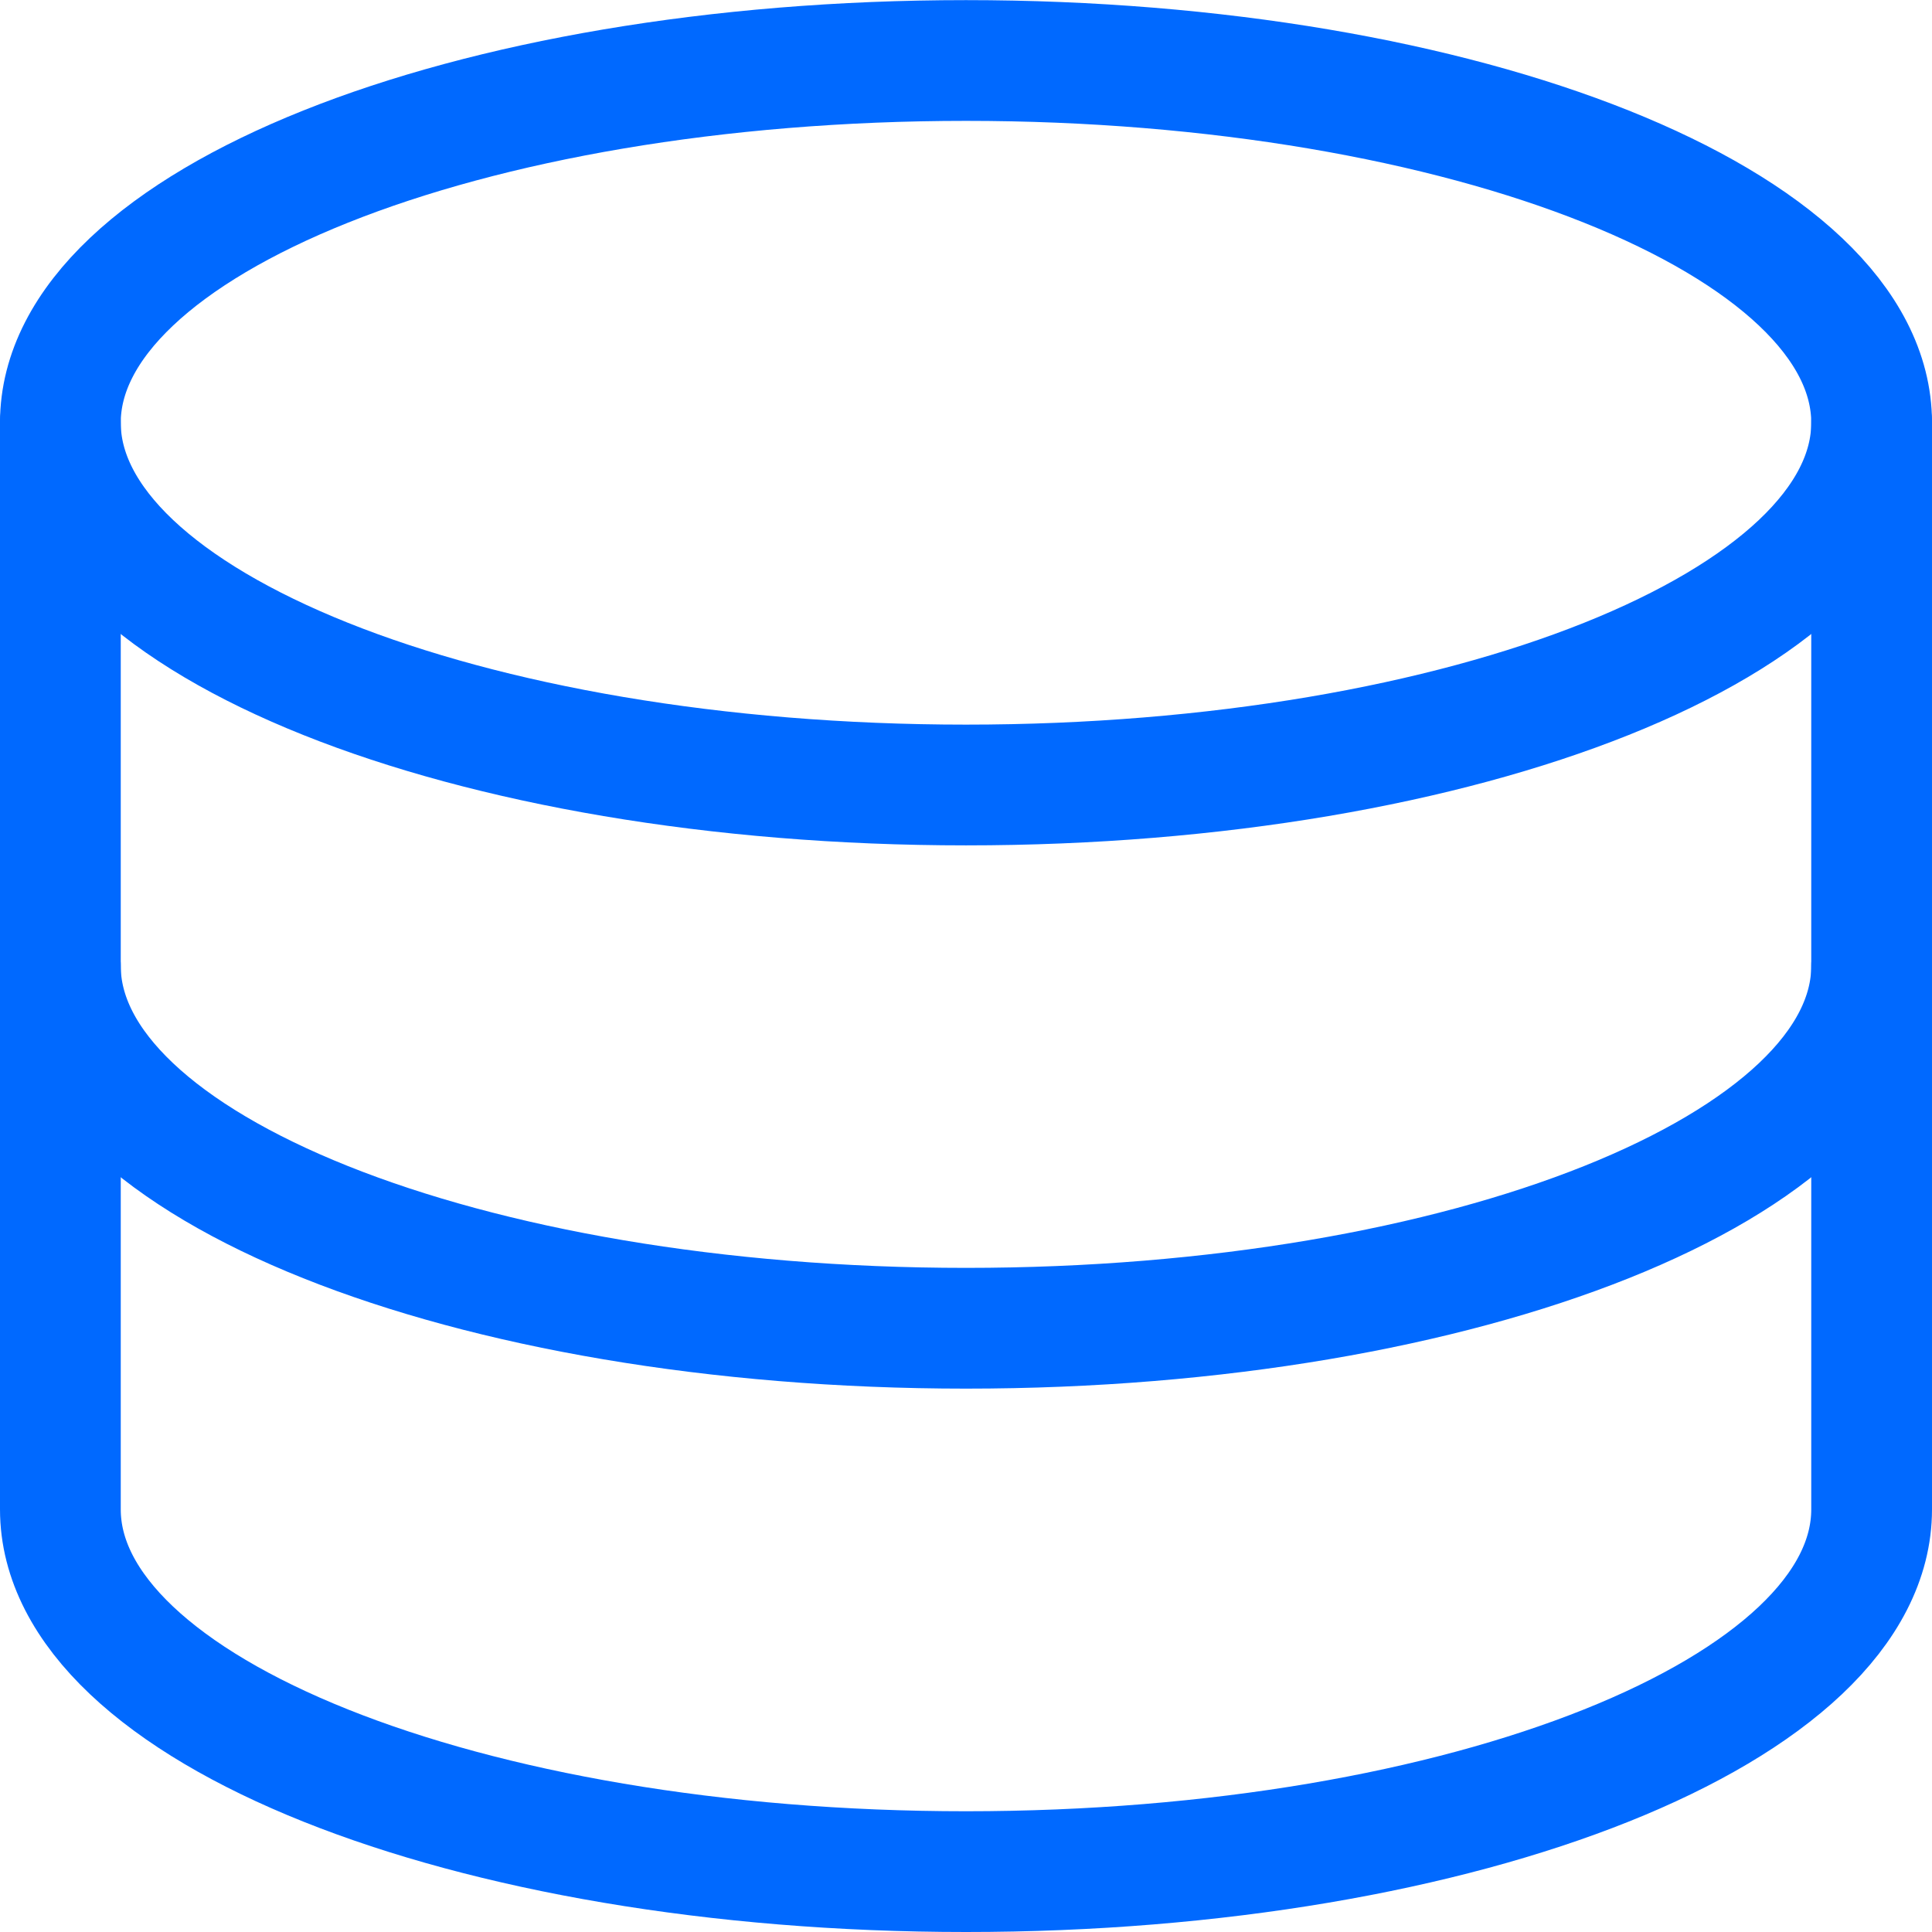
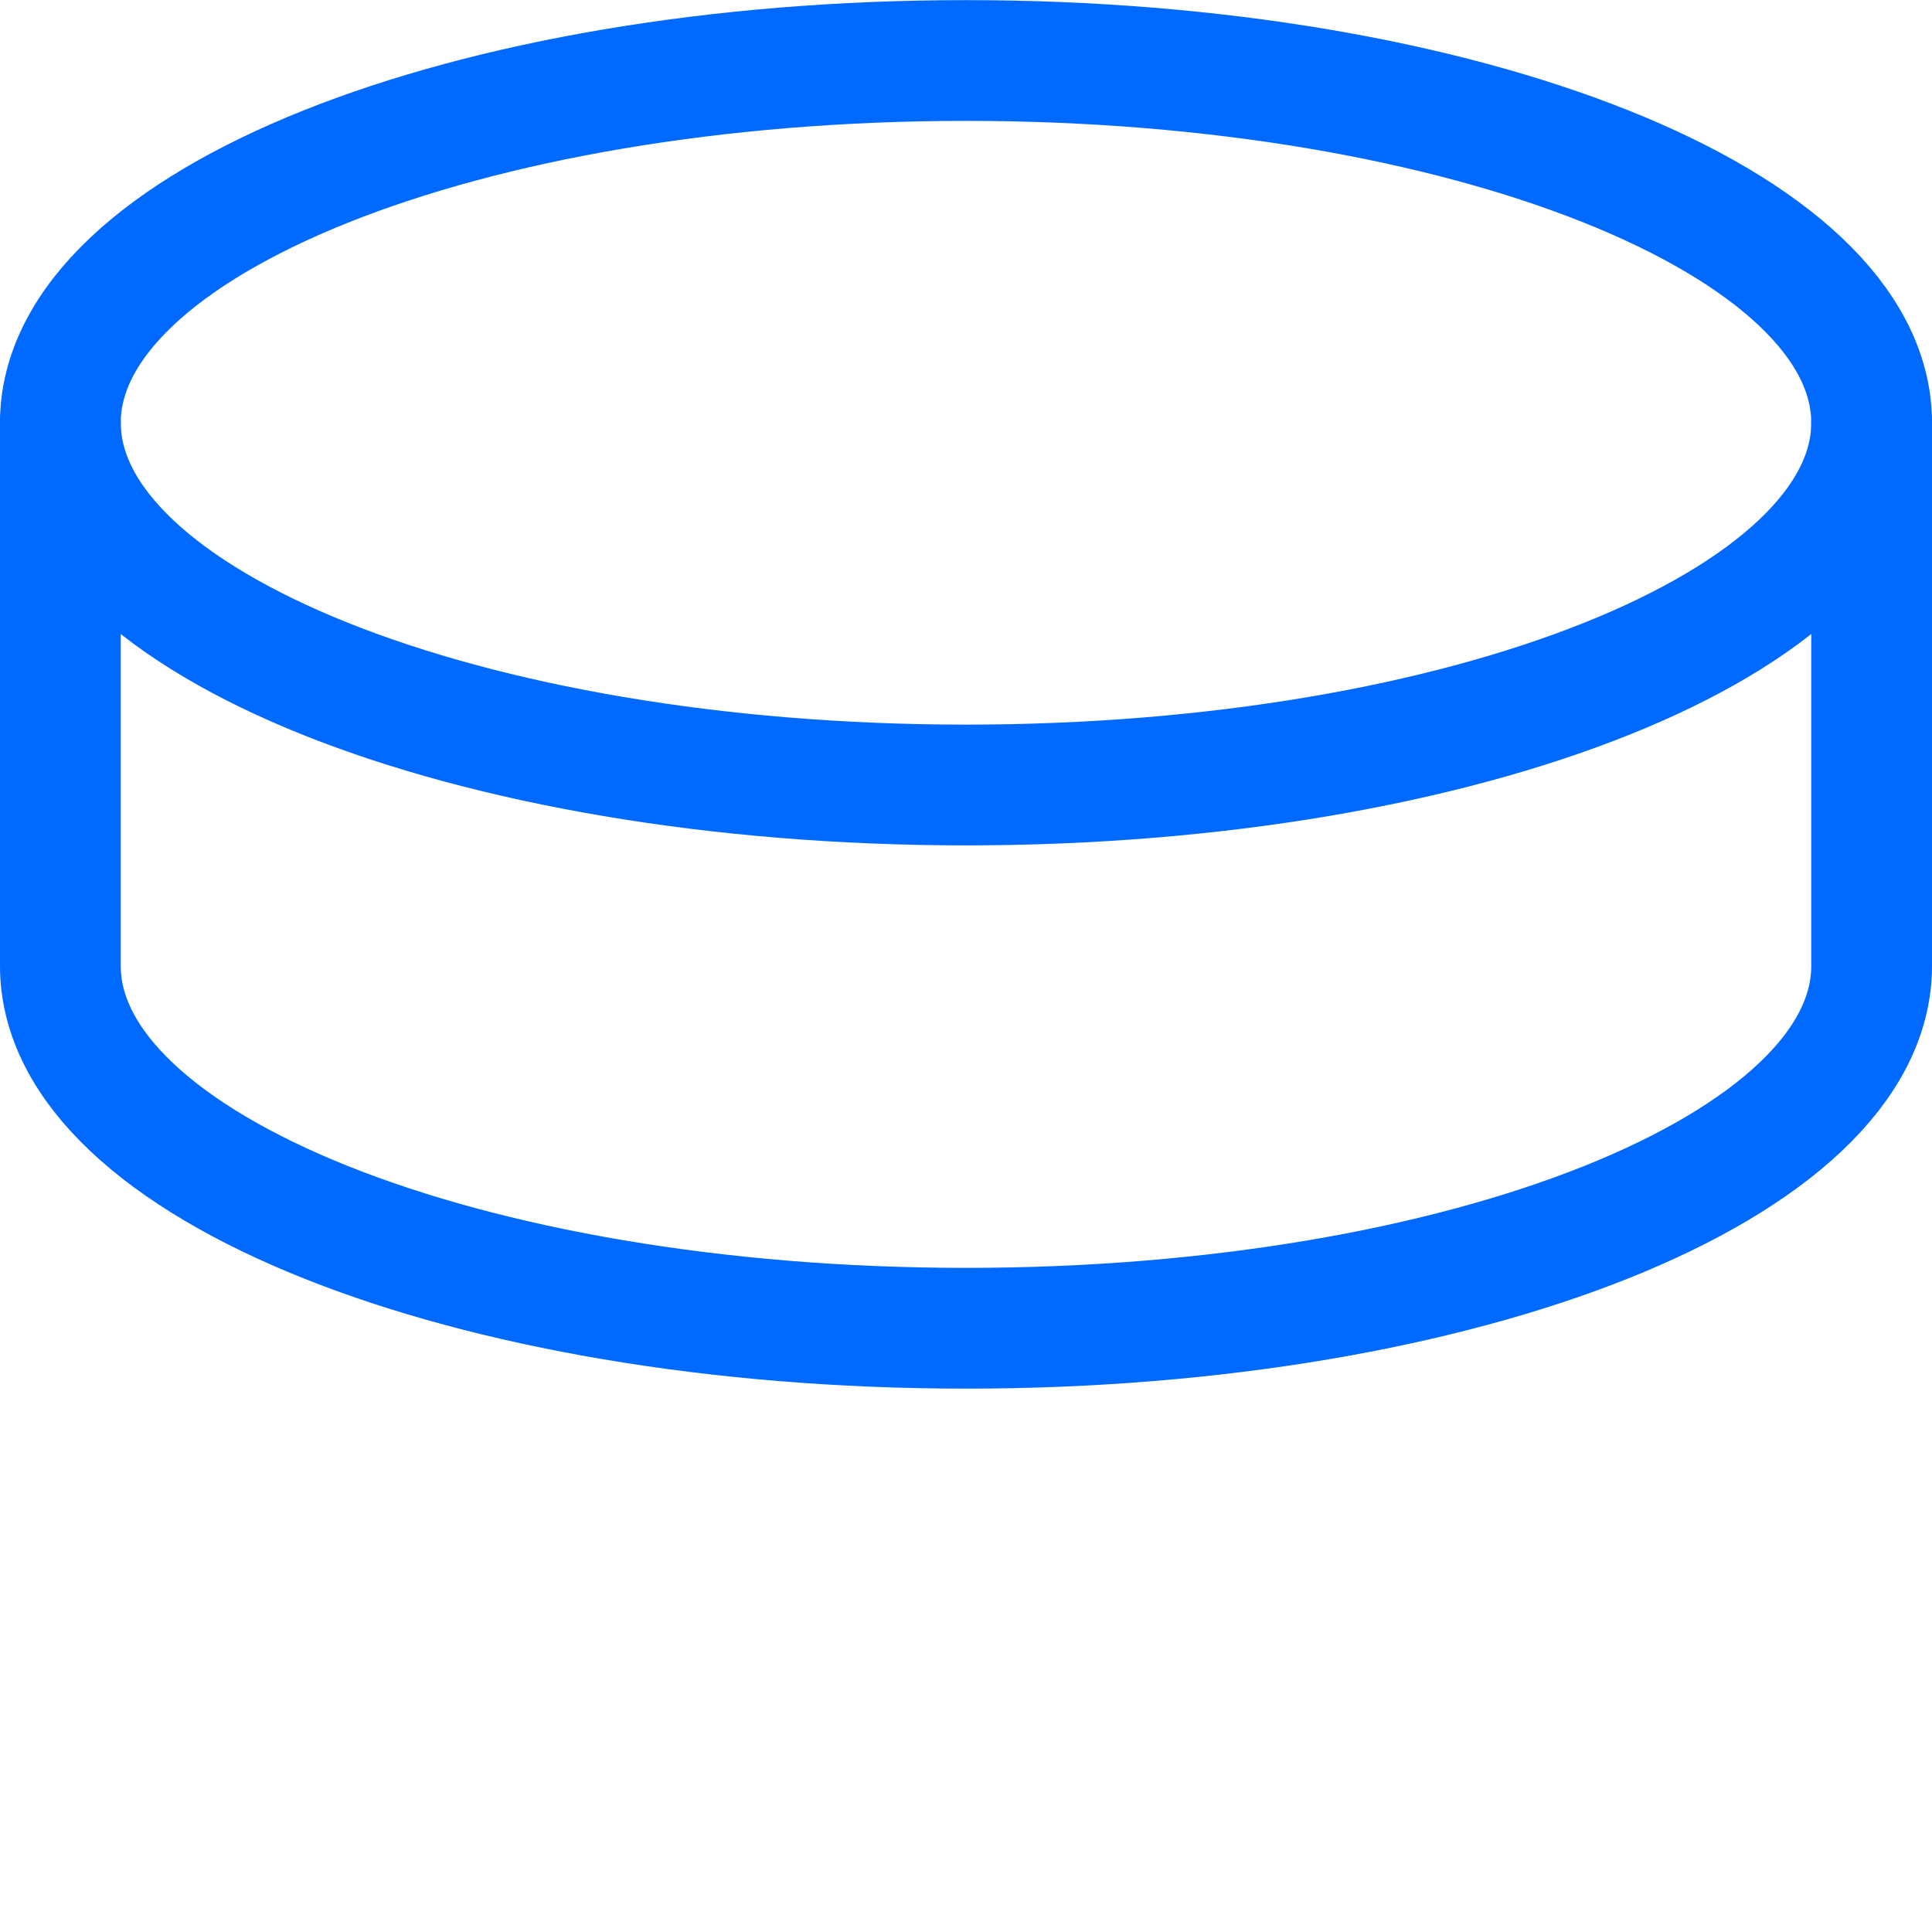
<svg xmlns="http://www.w3.org/2000/svg" width="16" height="16" viewBox="0 0 16 16" fill="none">
  <path d="M8 6.501C12.142 6.501 15.5 5.158 15.5 3.501C15.5 1.844 12.142 0.501 8 0.501C3.858 0.501 0.5 1.844 0.5 3.501C0.5 5.158 3.858 6.501 8 6.501Z" stroke="#0069FF" stroke-linecap="round" stroke-linejoin="round" />
  <path d="M0.5 3.501V8C0.5 9.657 3.858 11 8 11C12.142 11 15.5 9.657 15.5 8V3.501" stroke="#0069FF" stroke-linecap="round" stroke-linejoin="round" />
-   <path d="M0.5 8V12.5C0.5 14.157 3.858 15.5 8 15.5C12.142 15.5 15.5 14.157 15.5 12.5V8" stroke="#0069FF" stroke-linecap="round" stroke-linejoin="round" />
</svg>